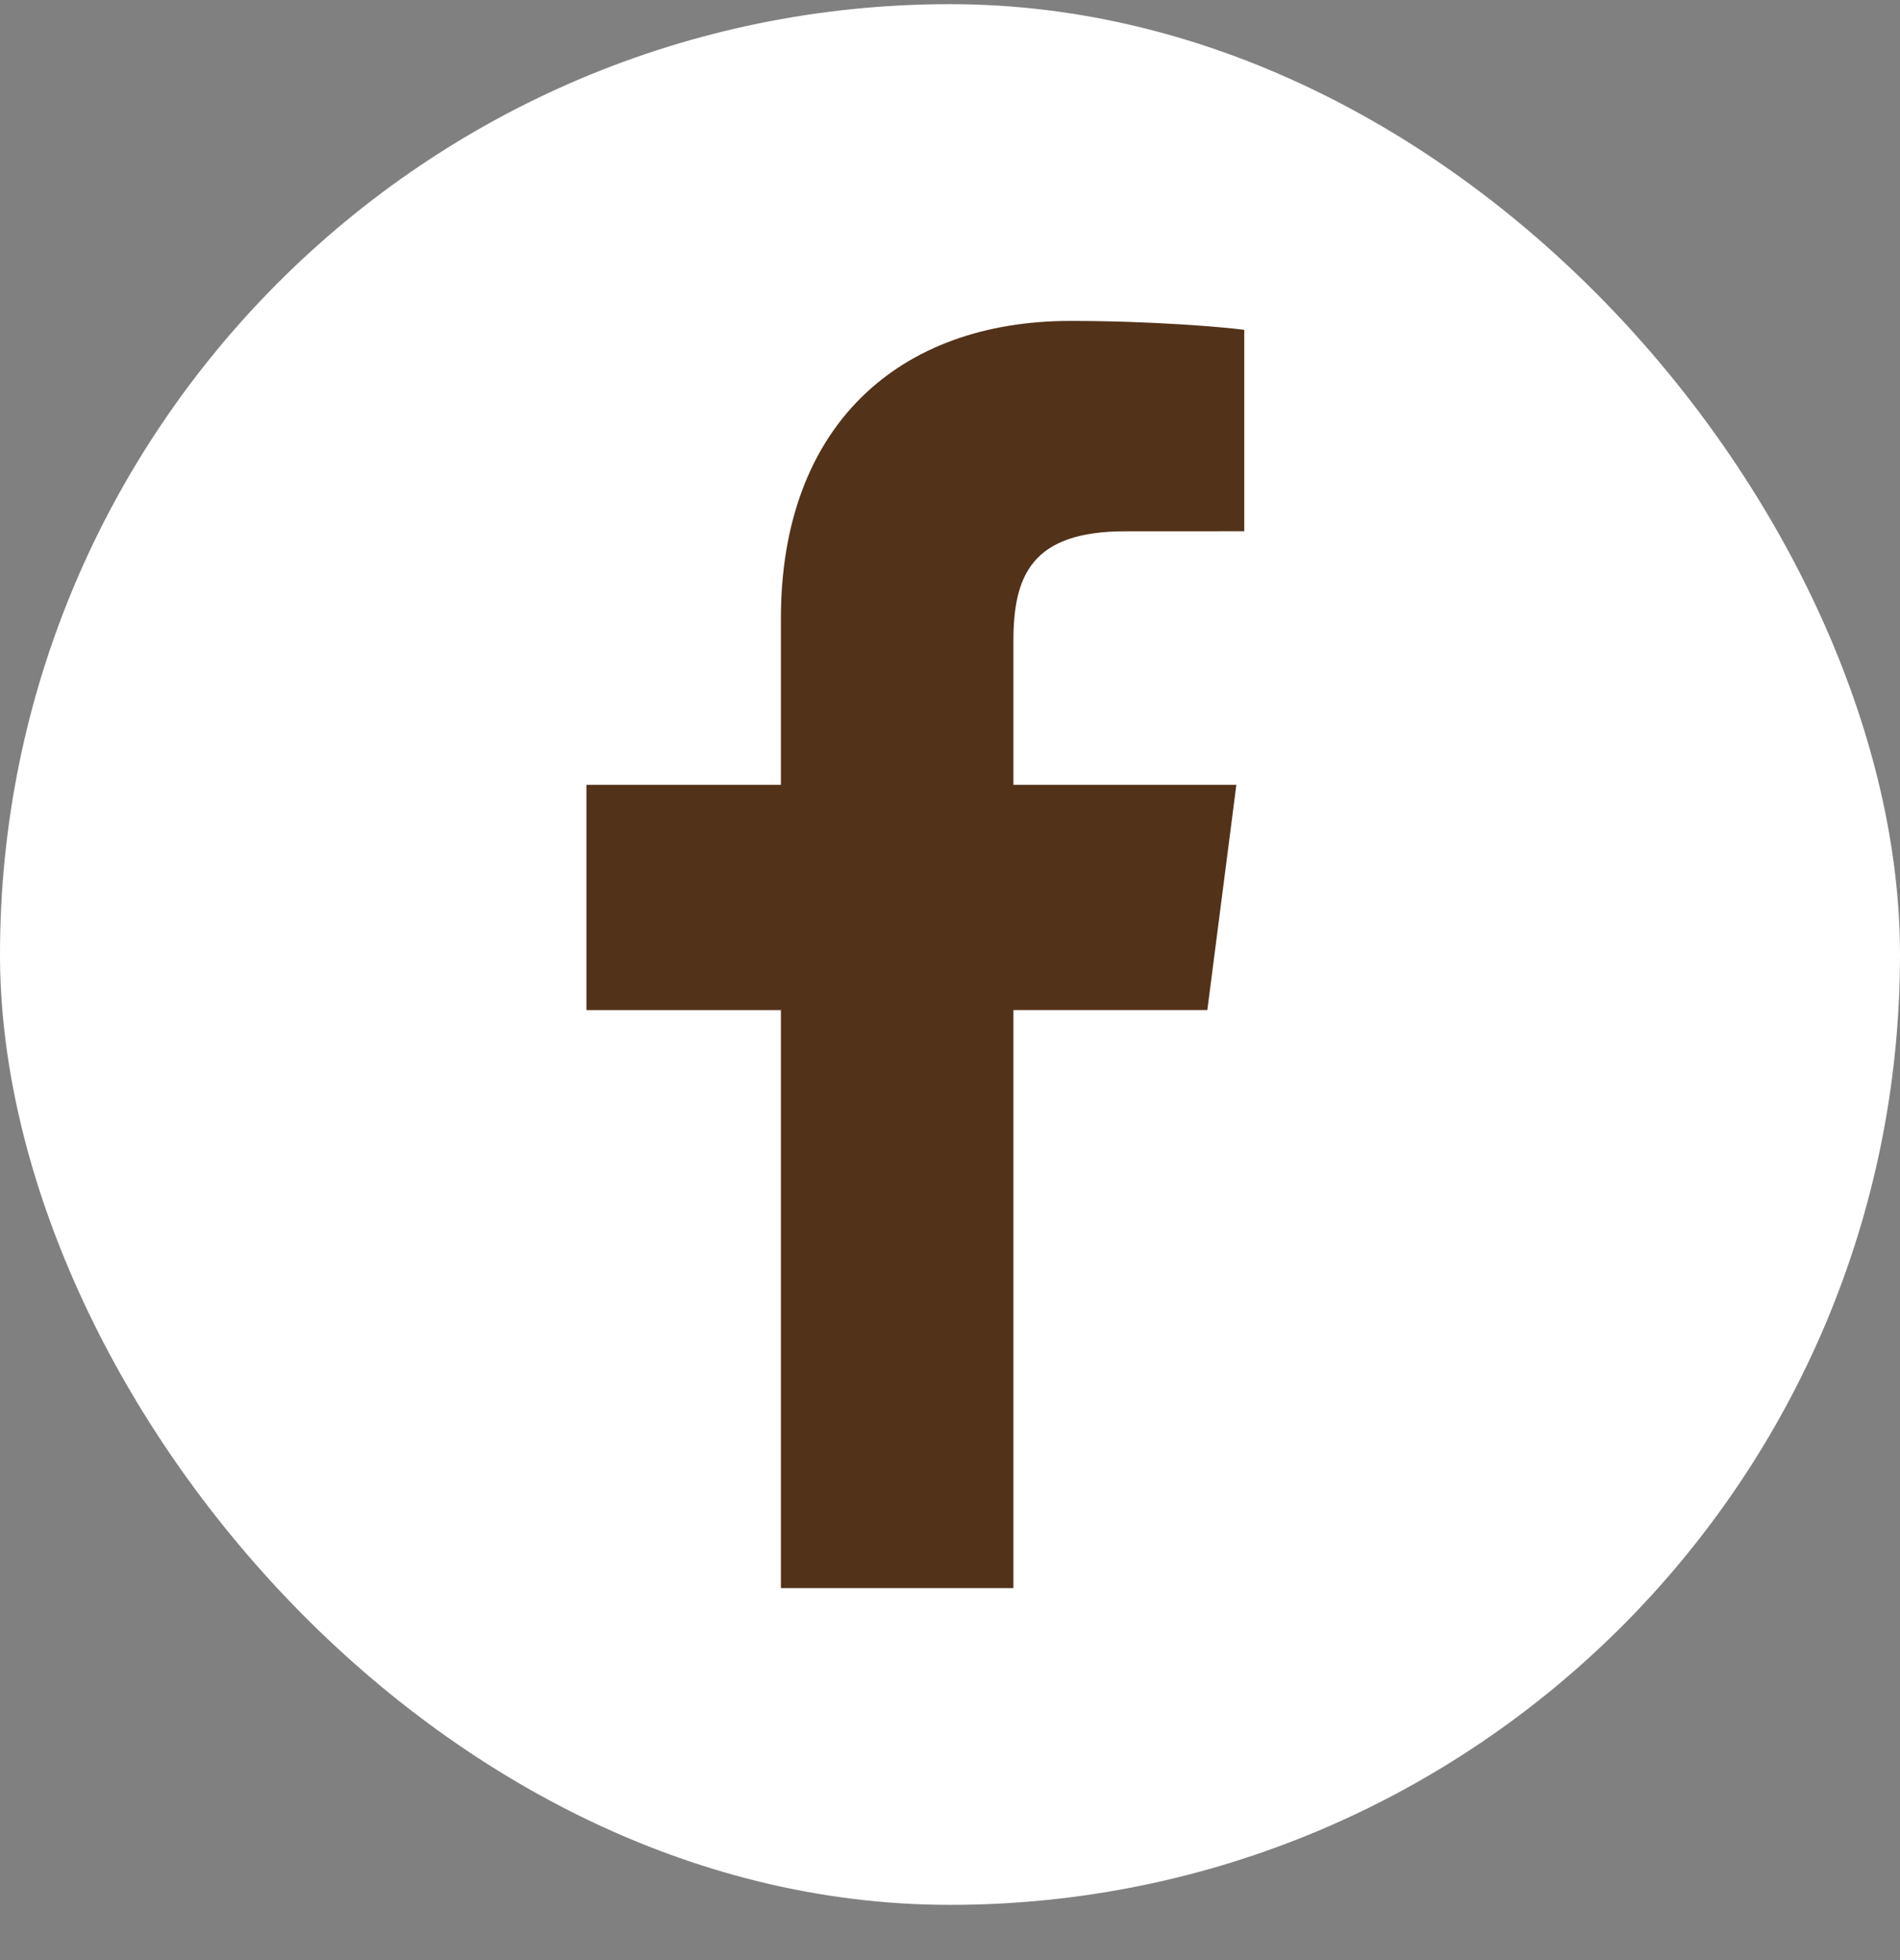
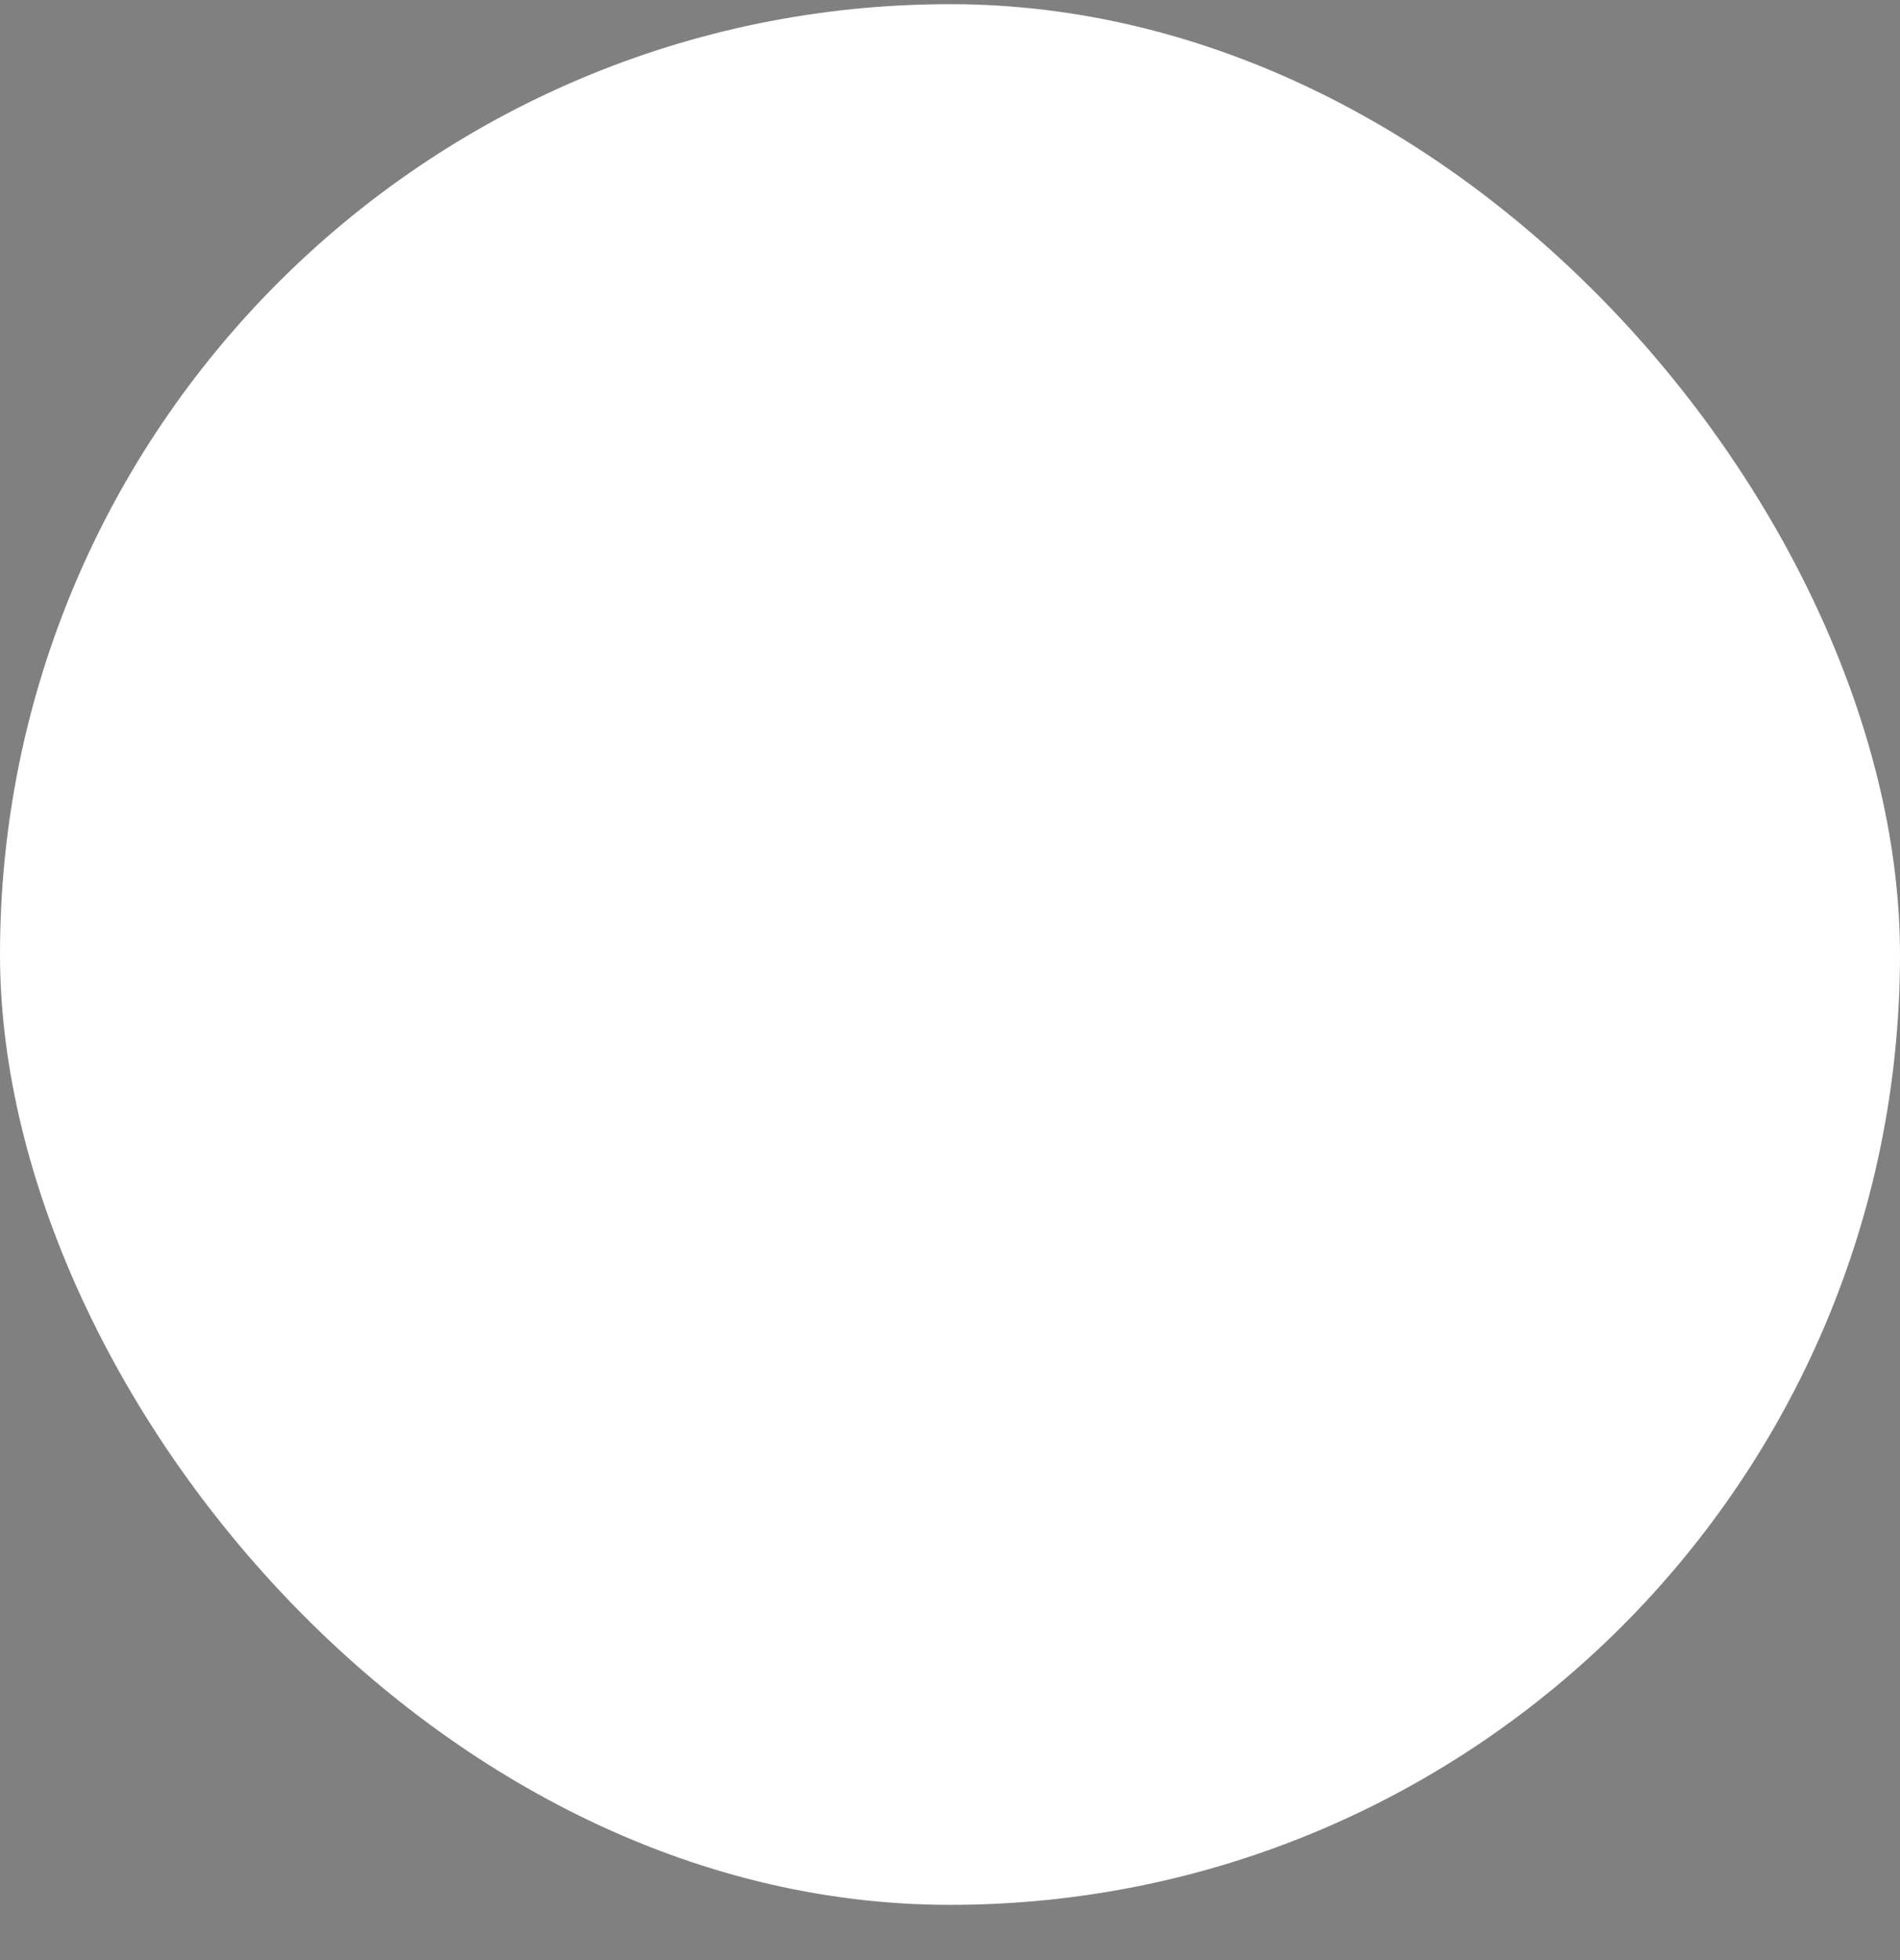
<svg xmlns="http://www.w3.org/2000/svg" width="32" height="33" viewBox="0 0 32 33" fill="none">
  <rect x="0" y="0" width="32" height="33" fill="#808080" stroke="none" />
  <g id="Facebook">
    <rect id="Rectangle" y="0.07" width="32" height="32" rx="16" fill="white" />
-     <path id="Vector" d="M17.068 26.737V17.005H20.334L20.823 13.213H17.068V10.792C17.068 9.694 17.373 8.945 18.948 8.945L20.956 8.944V5.553C20.608 5.507 19.416 5.403 18.029 5.403C15.134 5.403 13.152 7.171 13.152 10.416V13.213H9.877V17.006H13.152V26.737L17.068 26.737Z" fill="#523219" />
  </g>
</svg>